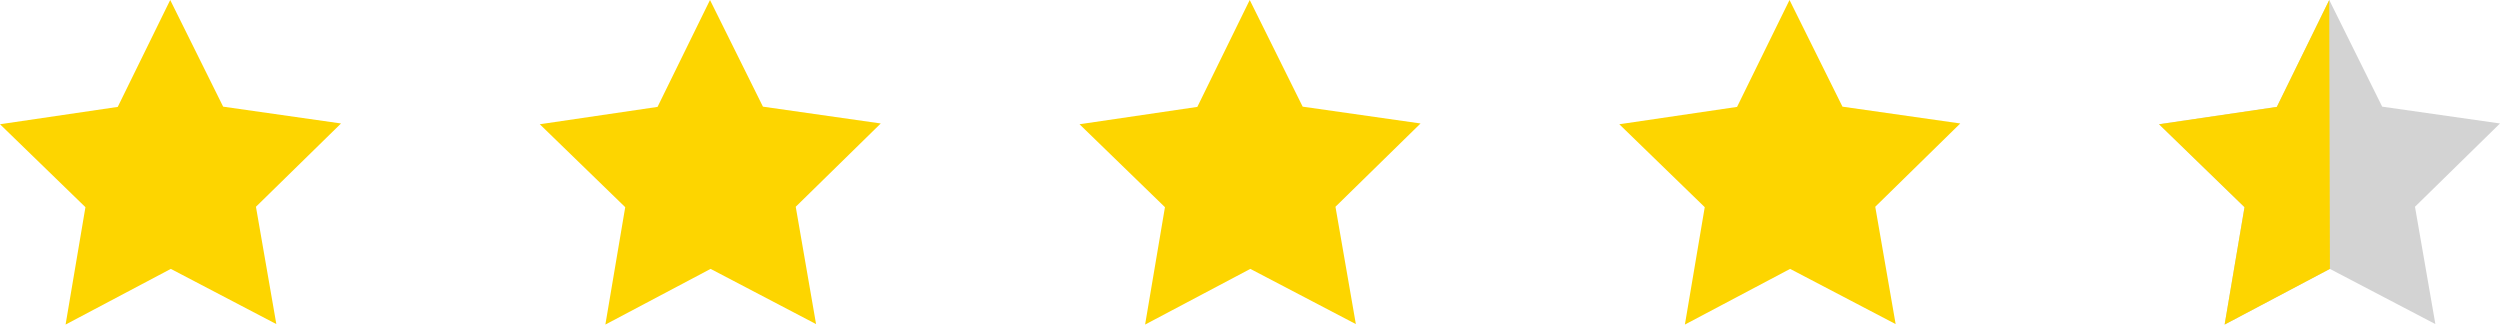
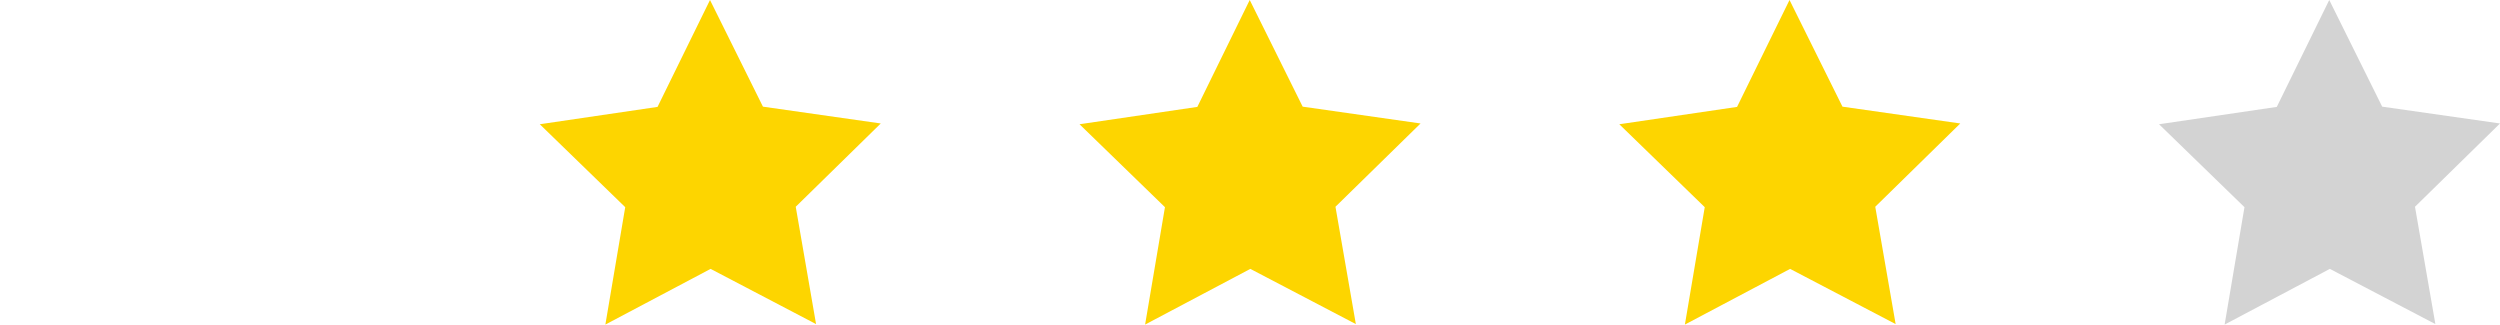
<svg xmlns="http://www.w3.org/2000/svg" id="_レイヤー_1" viewBox="0 0 419.33 54.44">
  <defs>
    <style>.cls-1{fill:#d3d3d3;}.cls-2{fill:#fdd500;}</style>
  </defs>
  <g id="_レイヤー_1-2">
-     <polygon class="cls-2" points="19.75 17.93 28.55 0 37.43 17.89 57.2 20.71 42.93 34.68 46.35 54.36 28.65 45.1 11 54.44 14.33 34.75 0 20.84 19.75 17.93" />
    <polygon class="cls-2" points="110.29 17.93 119.09 0 127.97 17.89 147.73 20.71 133.47 34.68 136.88 54.36 119.19 45.1 101.54 54.44 104.87 34.75 90.54 20.84 110.29 17.93" />
    <polygon class="cls-2" points="200.83 17.93 209.62 0 218.5 17.89 238.27 20.71 224 34.68 227.42 54.36 209.72 45.1 192.07 54.44 195.4 34.75 181.07 20.84 200.83 17.93" />
    <polygon class="cls-2" points="291.36 17.93 300.16 0 309.04 17.89 328.8 20.71 314.54 34.68 317.96 54.36 300.26 45.1 282.61 54.44 285.94 34.75 271.61 20.84 291.36 17.93" />
    <polygon class="cls-1" points="381.89 17.93 390.69 0 399.57 17.89 419.33 20.71 405.07 34.68 408.49 54.36 390.79 45.1 373.14 54.44 376.47 34.75 362.14 20.84 381.89 17.93" />
-     <polygon class="cls-2" points="381.9 17.93 390.69 0 390.8 45.1 373.14 54.44 376.48 34.75 362.14 20.84 381.9 17.93" />
  </g>
</svg>